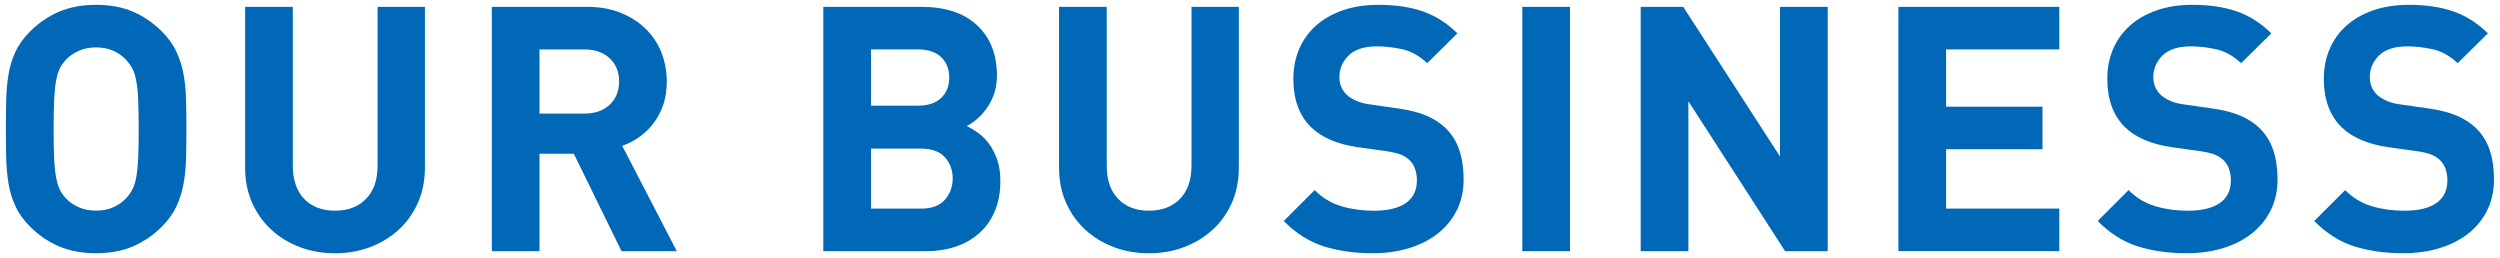
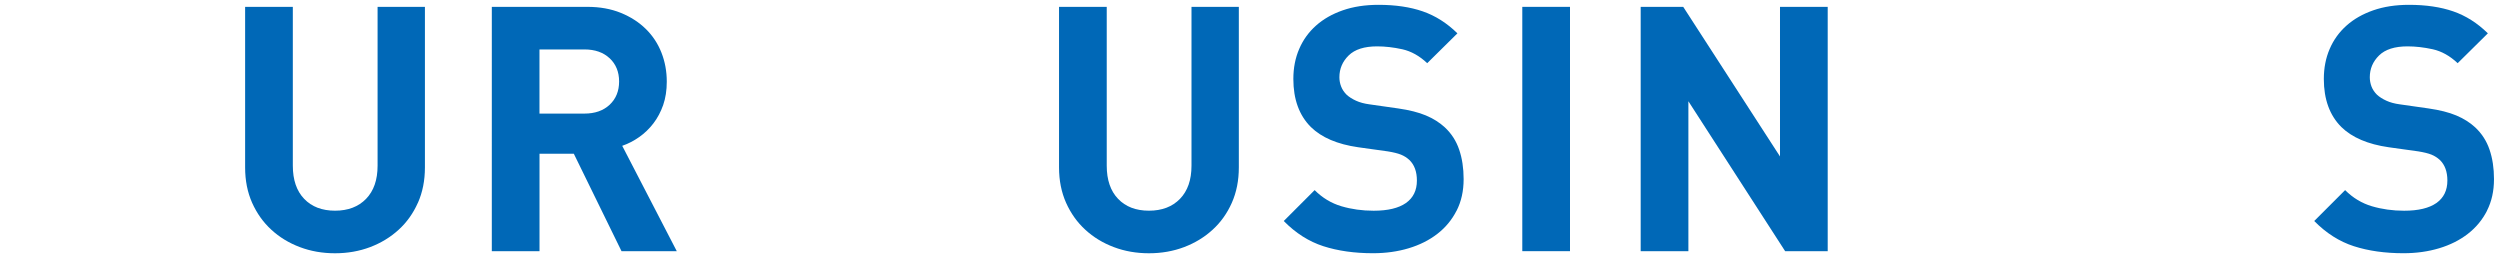
<svg xmlns="http://www.w3.org/2000/svg" id="a" data-name="レイヤー 1" viewBox="0 0 620 64">
  <defs>
    <style>
      .b {
        fill: #0068b7;
      }
    </style>
  </defs>
-   <path class="b" d="m46.14,39.32c-.06,2.27-.27,4.4-.64,6.38-.37,1.99-.97,3.84-1.79,5.57-.82,1.73-2,3.36-3.53,4.89-2.16,2.16-4.55,3.8-7.19,4.94-2.64,1.14-5.69,1.7-9.15,1.7s-6.52-.57-9.19-1.7c-2.67-1.13-5.08-2.78-7.23-4.94-1.53-1.53-2.71-3.16-3.53-4.89-.82-1.73-1.4-3.59-1.75-5.57-.34-1.99-.54-4.11-.6-6.38-.06-2.27-.08-4.71-.08-7.32s.03-5.05.08-7.32c.06-2.27.26-4.4.6-6.38.34-1.99.92-3.84,1.75-5.57.82-1.73,2-3.36,3.53-4.89,2.16-2.16,4.57-3.8,7.23-4.94,2.67-1.13,5.73-1.7,9.19-1.7s6.51.57,9.15,1.7c2.64,1.14,5.03,2.78,7.19,4.94,1.53,1.53,2.71,3.16,3.53,4.89.82,1.73,1.42,3.59,1.79,5.57.37,1.99.58,4.11.64,6.38.06,2.27.09,4.71.09,7.32s-.03,5.05-.09,7.32Zm-11.87-14.51c-.08-1.9-.24-3.47-.47-4.72-.23-1.25-.54-2.26-.94-3.02-.4-.77-.88-1.46-1.45-2.08-.85-.96-1.91-1.75-3.19-2.34-1.28-.6-2.74-.89-4.38-.89s-3.12.3-4.42.89c-1.31.6-2.38,1.38-3.23,2.34-.57.62-1.04,1.32-1.4,2.08-.37.77-.67,1.77-.89,3.02-.23,1.25-.38,2.82-.47,4.72-.08,1.9-.13,4.3-.13,7.19s.04,5.29.13,7.19c.08,1.9.24,3.48.47,4.72.23,1.25.52,2.26.89,3.02.37.77.84,1.46,1.4,2.08.85.97,1.93,1.74,3.23,2.34,1.3.6,2.78.89,4.42.89s3.11-.3,4.38-.89c1.28-.6,2.34-1.37,3.19-2.34.57-.62,1.05-1.32,1.45-2.08.4-.77.71-1.77.94-3.02.23-1.25.38-2.82.47-4.72.09-1.9.13-4.3.13-7.19s-.04-5.29-.13-7.19Z" />
  <path class="b" d="m103.63,50.3c-1.16,2.61-2.75,4.84-4.77,6.68-2.01,1.84-4.37,3.28-7.06,4.3-2.7,1.02-5.6,1.53-8.72,1.53s-6.03-.51-8.72-1.53c-2.7-1.02-5.05-2.45-7.06-4.3-2.01-1.84-3.6-4.07-4.77-6.68-1.16-2.61-1.74-5.53-1.74-8.77V1.7h11.83v39.4c0,3.52.94,6.26,2.81,8.21,1.87,1.96,4.43,2.94,7.66,2.94s5.8-.98,7.7-2.94c1.9-1.96,2.85-4.69,2.85-8.21V1.7h11.74v39.83c0,3.23-.58,6.16-1.74,8.77Z" />
  <path class="b" d="m154.14,62.3l-11.83-24.17h-8.51v24.17h-11.83V1.7h23.74c3.06,0,5.81.5,8.25,1.49,2.44.99,4.51,2.33,6.21,4,1.7,1.67,2.99,3.63,3.87,5.87.88,2.24,1.32,4.64,1.32,7.19,0,2.16-.3,4.08-.89,5.79-.6,1.7-1.4,3.22-2.42,4.55-1.02,1.33-2.2,2.47-3.53,3.4-1.33.94-2.74,1.66-4.21,2.17l13.53,26.13h-13.7Zm-2.94-47.84c-1.56-1.47-3.65-2.2-6.26-2.2h-11.15v15.91h11.15c2.61,0,4.69-.73,6.26-2.2,1.56-1.47,2.34-3.39,2.34-5.76s-.78-4.29-2.34-5.76Z" />
-   <path class="b" d="m246.73,52.34c-.91,2.16-2.18,3.97-3.83,5.45-1.65,1.48-3.6,2.6-5.87,3.36-2.27.77-4.77,1.15-7.49,1.15h-25.36V1.7h24.34c5.96,0,10.57,1.53,13.83,4.6,3.26,3.06,4.89,7.21,4.89,12.42,0,1.7-.24,3.23-.72,4.6-.48,1.36-1.11,2.57-1.87,3.62-.77,1.05-1.59,1.94-2.47,2.68-.88.74-1.69,1.28-2.43,1.62.91.45,1.86,1.04,2.85,1.74.99.71,1.89,1.6,2.68,2.68.79,1.08,1.46,2.37,2,3.87.54,1.5.81,3.28.81,5.32,0,2.84-.45,5.33-1.36,7.49Zm-13.32-38.17c-1.33-1.28-3.28-1.92-5.83-1.92h-11.57v13.96h11.57c2.55,0,4.5-.64,5.83-1.92,1.33-1.28,2-2.96,2-5.06s-.67-3.79-2-5.06Zm.94,24.85c-1.28-1.45-3.28-2.17-6-2.17h-12.34v14.89h12.34c2.72,0,4.72-.74,6-2.21,1.28-1.47,1.92-3.23,1.92-5.28s-.64-3.79-1.92-5.23Z" />
  <path class="b" d="m305.49,50.3c-1.16,2.61-2.75,4.84-4.77,6.68-2.01,1.84-4.37,3.28-7.06,4.3-2.7,1.02-5.6,1.53-8.72,1.53s-6.03-.51-8.72-1.53c-2.7-1.02-5.05-2.45-7.06-4.3-2.01-1.84-3.6-4.07-4.77-6.68-1.16-2.61-1.75-5.53-1.75-8.77V1.7h11.83v39.4c0,3.52.94,6.26,2.81,8.21,1.87,1.96,4.43,2.94,7.66,2.94s5.8-.98,7.7-2.94c1.9-1.96,2.85-4.69,2.85-8.21V1.7h11.74v39.83c0,3.23-.58,6.16-1.74,8.77Z" />
  <path class="b" d="m361.23,52.25c-1.16,2.27-2.75,4.19-4.77,5.75-2.01,1.56-4.38,2.75-7.11,3.57-2.72.82-5.67,1.23-8.85,1.23-4.6,0-8.7-.58-12.3-1.74-3.6-1.16-6.88-3.25-9.83-6.25l7.66-7.66c1.93,1.93,4.14,3.26,6.64,4,2.5.74,5.16,1.11,8,1.11,3.52,0,6.18-.64,8-1.91,1.81-1.28,2.72-3.13,2.72-5.57,0-2.21-.62-3.91-1.87-5.11-.62-.57-1.32-1.01-2.09-1.32-.77-.31-1.86-.58-3.28-.81l-7.32-1.02c-5.16-.74-9.08-2.41-11.74-5.02-2.89-2.89-4.34-6.86-4.34-11.91,0-2.72.48-5.21,1.45-7.45.96-2.24,2.35-4.17,4.17-5.79,1.81-1.62,4.03-2.88,6.64-3.79,2.61-.91,5.56-1.36,8.85-1.36,4.2,0,7.86.54,10.98,1.62,3.12,1.08,5.99,2.89,8.6,5.45l-7.49,7.4c-1.93-1.82-3.99-2.96-6.17-3.45-2.18-.48-4.27-.72-6.25-.72-3.18,0-5.53.75-7.06,2.25-1.53,1.5-2.3,3.31-2.3,5.4,0,.79.14,1.56.43,2.3.28.74.74,1.42,1.36,2.04.62.57,1.4,1.06,2.34,1.49.94.43,2.03.72,3.28.89l7.15,1.02c2.78.4,5.08.98,6.89,1.74,1.82.77,3.38,1.74,4.68,2.94,1.65,1.53,2.84,3.38,3.57,5.53.74,2.16,1.11,4.6,1.11,7.32,0,2.95-.58,5.56-1.74,7.83Z" />
  <path class="b" d="m377.53,62.3V1.7h11.83v60.59h-11.83Z" />
  <path class="b" d="m442.72,62.3l-24-37.19v37.19h-11.83V1.7h10.55l24,37.1V1.7h11.83v60.59h-10.55Z" />
-   <path class="b" d="m470.8,62.3V1.7h39.91v10.55h-28.08v14.21h23.91v10.55h-23.91v14.72h28.08v10.55h-39.91Z" />
-   <path class="b" d="m563.09,52.25c-1.16,2.27-2.75,4.19-4.77,5.75-2.01,1.56-4.38,2.75-7.11,3.57-2.72.82-5.67,1.23-8.85,1.23-4.6,0-8.7-.58-12.3-1.74-3.6-1.16-6.88-3.25-9.83-6.25l7.66-7.66c1.93,1.93,4.14,3.26,6.64,4,2.5.74,5.16,1.11,8,1.11,3.52,0,6.18-.64,8-1.91,1.81-1.28,2.72-3.13,2.72-5.57,0-2.21-.62-3.91-1.87-5.11-.62-.57-1.32-1.01-2.09-1.32-.77-.31-1.86-.58-3.28-.81l-7.32-1.02c-5.16-.74-9.08-2.41-11.74-5.02-2.89-2.89-4.34-6.86-4.34-11.91,0-2.72.48-5.21,1.45-7.45.96-2.24,2.35-4.17,4.17-5.79,1.81-1.62,4.03-2.88,6.64-3.79,2.61-.91,5.56-1.36,8.85-1.36,4.2,0,7.86.54,10.98,1.62,3.12,1.08,5.99,2.89,8.59,5.45l-7.49,7.4c-1.93-1.82-3.99-2.96-6.17-3.45-2.18-.48-4.27-.72-6.25-.72-3.18,0-5.53.75-7.06,2.25-1.53,1.5-2.3,3.31-2.3,5.4,0,.79.14,1.56.43,2.3.28.74.74,1.42,1.36,2.04.62.57,1.4,1.06,2.34,1.49.94.43,2.03.72,3.28.89l7.15,1.02c2.78.4,5.08.98,6.89,1.74,1.82.77,3.38,1.74,4.68,2.94,1.64,1.53,2.84,3.38,3.57,5.53.74,2.16,1.11,4.6,1.11,7.32,0,2.95-.58,5.56-1.74,7.83Z" />
  <path class="b" d="m616.79,52.25c-1.16,2.27-2.75,4.19-4.77,5.75-2.01,1.56-4.38,2.75-7.11,3.57-2.72.82-5.67,1.23-8.85,1.23-4.6,0-8.7-.58-12.3-1.74-3.6-1.16-6.88-3.25-9.83-6.25l7.66-7.66c1.93,1.93,4.14,3.26,6.64,4,2.5.74,5.16,1.11,8,1.11,3.52,0,6.18-.64,8-1.91,1.81-1.28,2.72-3.13,2.72-5.57,0-2.21-.62-3.91-1.87-5.11-.62-.57-1.32-1.01-2.08-1.32-.77-.31-1.86-.58-3.28-.81l-7.32-1.02c-5.16-.74-9.08-2.41-11.75-5.02-2.89-2.89-4.34-6.86-4.34-11.91,0-2.72.48-5.21,1.45-7.45.96-2.24,2.35-4.17,4.17-5.79,1.81-1.62,4.03-2.88,6.64-3.79,2.61-.91,5.56-1.36,8.85-1.36,4.2,0,7.86.54,10.98,1.62,3.12,1.08,5.99,2.89,8.59,5.45l-7.49,7.4c-1.93-1.82-3.99-2.96-6.17-3.45-2.19-.48-4.27-.72-6.26-.72-3.18,0-5.53.75-7.06,2.25-1.53,1.5-2.3,3.31-2.3,5.4,0,.79.14,1.56.42,2.3.28.74.74,1.42,1.36,2.04.62.57,1.4,1.06,2.34,1.49.94.43,2.03.72,3.28.89l7.15,1.02c2.78.4,5.08.98,6.89,1.74,1.82.77,3.38,1.74,4.68,2.94,1.64,1.53,2.84,3.38,3.57,5.53.74,2.16,1.11,4.6,1.11,7.32,0,2.95-.58,5.56-1.74,7.83Z" />
</svg>